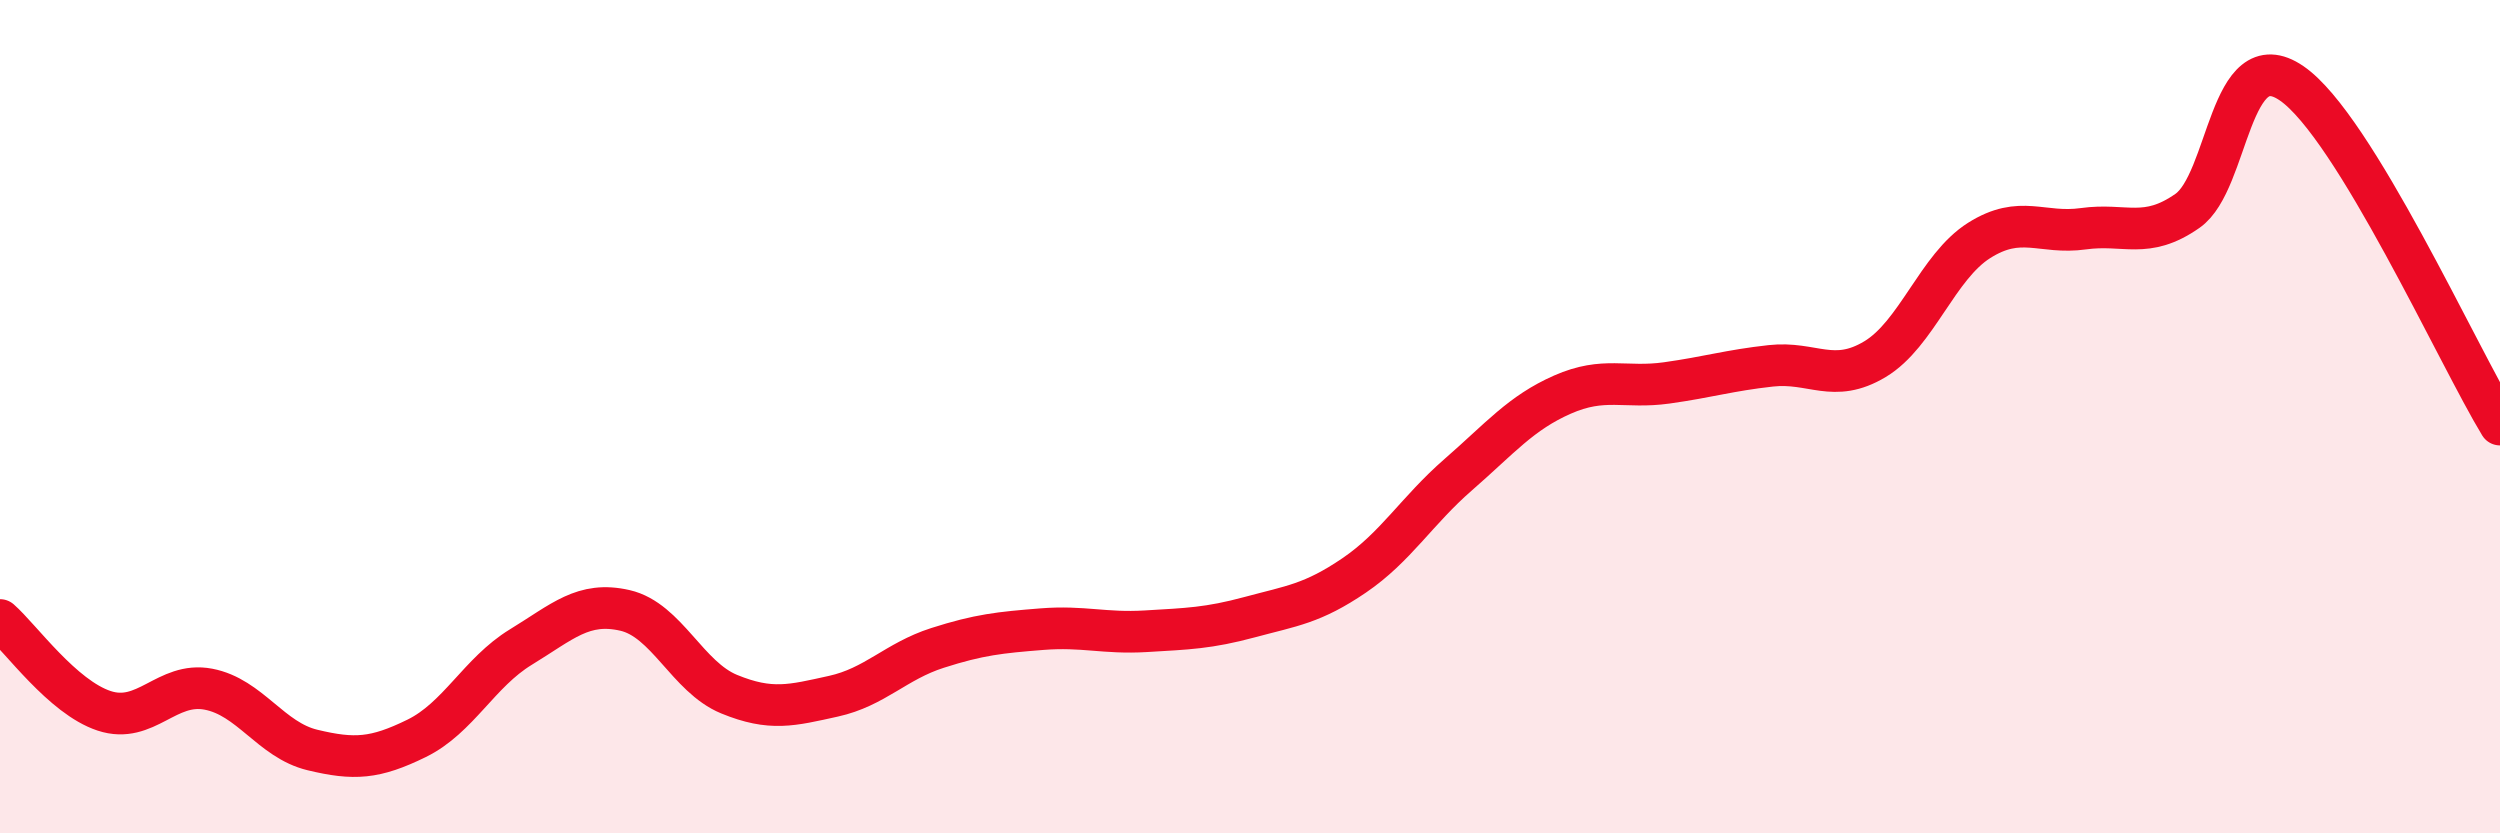
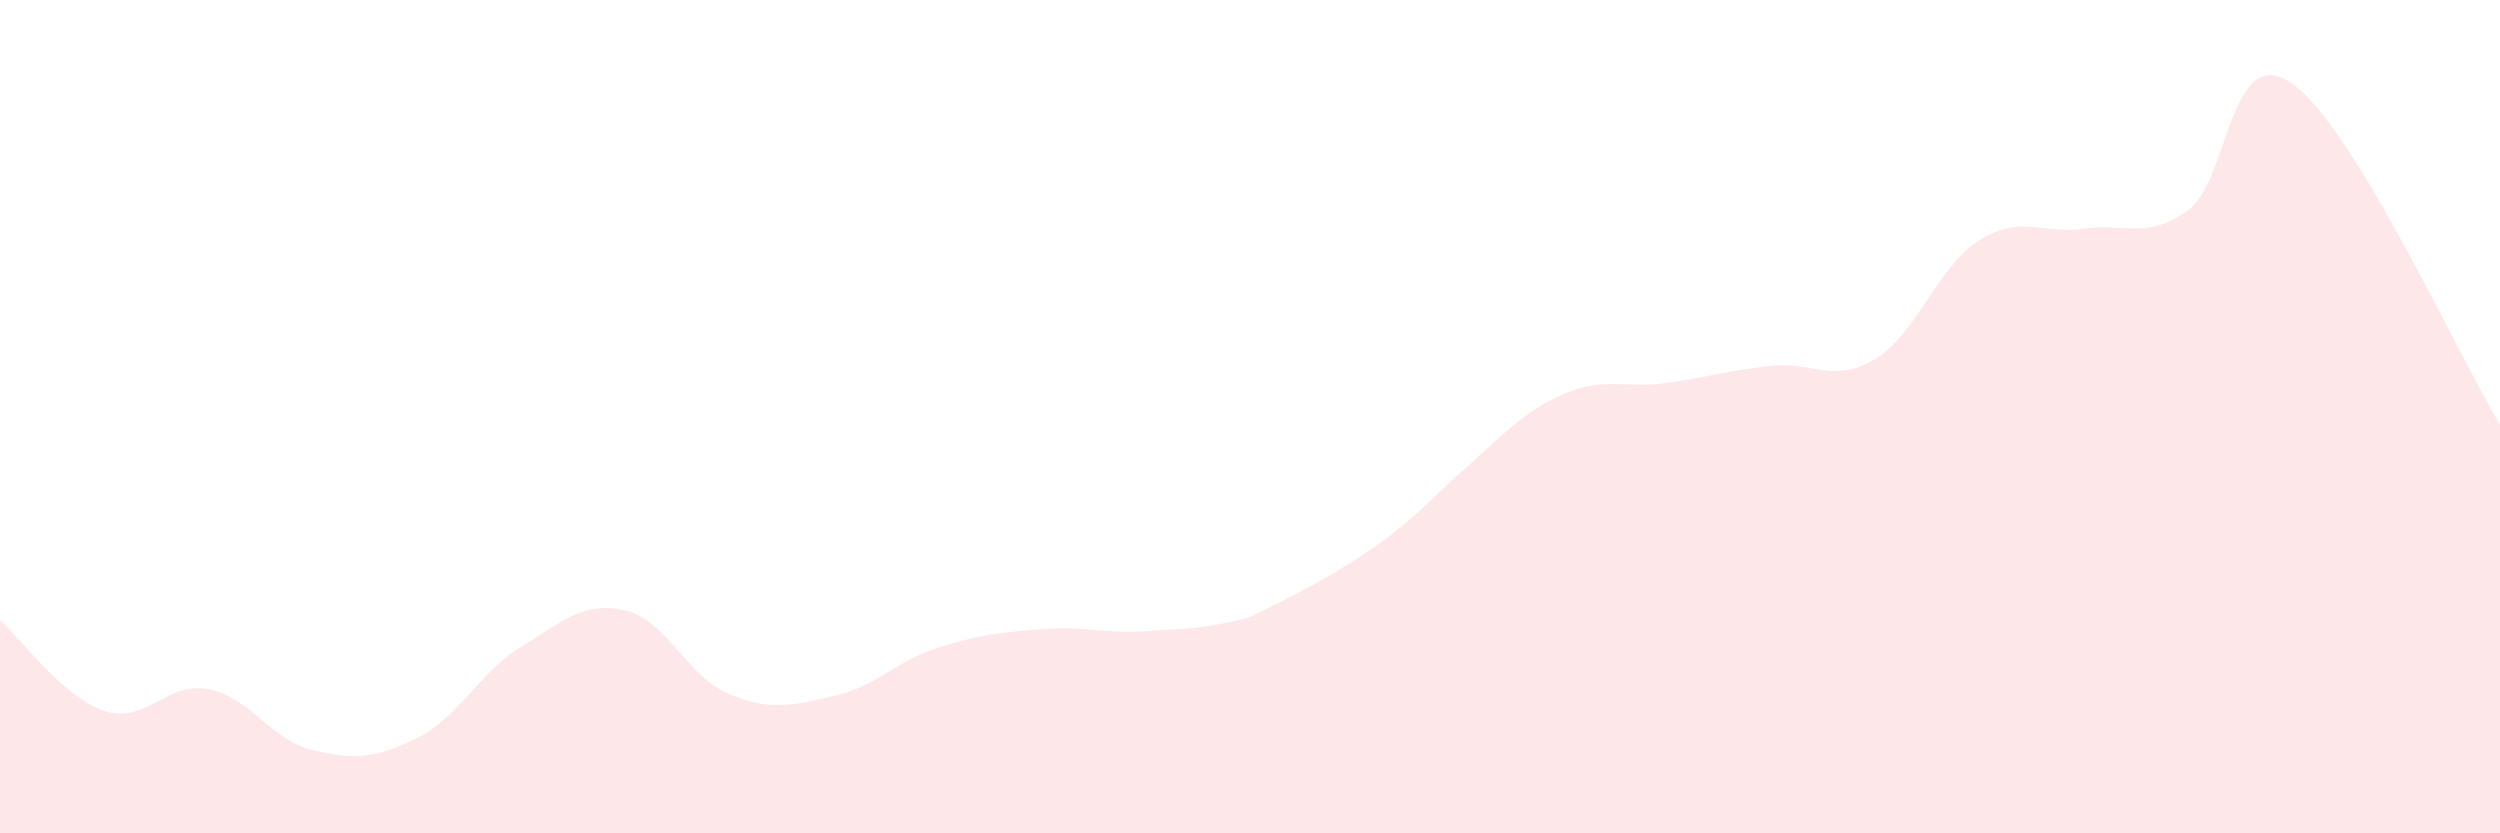
<svg xmlns="http://www.w3.org/2000/svg" width="60" height="20" viewBox="0 0 60 20">
-   <path d="M 0,14.88 C 0.5,15.32 1.5,16.73 2.5,17.06 C 3.5,17.39 4,16.35 5,16.54 C 6,16.73 6.5,17.76 7.5,18 C 8.5,18.24 9,18.21 10,17.72 C 11,17.23 11.5,16.14 12.5,15.53 C 13.5,14.92 14,14.42 15,14.65 C 16,14.88 16.5,16.25 17.5,16.66 C 18.5,17.07 19,16.93 20,16.71 C 21,16.49 21.5,15.87 22.5,15.55 C 23.5,15.23 24,15.18 25,15.1 C 26,15.02 26.5,15.21 27.5,15.15 C 28.5,15.09 29,15.08 30,14.81 C 31,14.54 31.5,14.49 32.5,13.81 C 33.5,13.13 34,12.26 35,11.39 C 36,10.52 36.5,9.91 37.5,9.47 C 38.5,9.03 39,9.33 40,9.19 C 41,9.05 41.5,8.89 42.5,8.78 C 43.5,8.67 44,9.22 45,8.62 C 46,8.02 46.5,6.4 47.5,5.77 C 48.5,5.14 49,5.63 50,5.49 C 51,5.35 51.5,5.76 52.5,5.06 C 53.5,4.36 53.5,0.97 55,2 C 56.5,3.03 59,8.55 60,10.19L60 20L0 20Z" fill="#EB0A25" opacity="0.1" stroke-linecap="round" stroke-linejoin="round" />
-   <path d="M 0,14.88 C 0.5,15.32 1.5,16.73 2.5,17.06 C 3.5,17.39 4,16.35 5,16.54 C 6,16.73 6.5,17.76 7.5,18 C 8.5,18.24 9,18.21 10,17.72 C 11,17.23 11.5,16.14 12.5,15.53 C 13.5,14.92 14,14.42 15,14.65 C 16,14.88 16.5,16.25 17.5,16.66 C 18.5,17.07 19,16.93 20,16.71 C 21,16.49 21.5,15.87 22.5,15.55 C 23.5,15.23 24,15.18 25,15.1 C 26,15.02 26.5,15.21 27.5,15.15 C 28.5,15.09 29,15.08 30,14.81 C 31,14.54 31.5,14.49 32.5,13.81 C 33.5,13.13 34,12.26 35,11.39 C 36,10.52 36.5,9.91 37.5,9.47 C 38.5,9.03 39,9.33 40,9.19 C 41,9.05 41.5,8.89 42.5,8.78 C 43.5,8.67 44,9.22 45,8.62 C 46,8.02 46.5,6.4 47.5,5.77 C 48.5,5.14 49,5.63 50,5.49 C 51,5.35 51.5,5.76 52.5,5.06 C 53.5,4.36 53.5,0.97 55,2 C 56.5,3.03 59,8.55 60,10.19" stroke="#EB0A25" stroke-width="1" fill="none" stroke-linecap="round" stroke-linejoin="round" />
+   <path d="M 0,14.88 C 0.5,15.32 1.5,16.73 2.5,17.06 C 3.5,17.39 4,16.35 5,16.54 C 6,16.73 6.5,17.76 7.5,18 C 8.5,18.24 9,18.21 10,17.72 C 11,17.23 11.5,16.14 12.5,15.53 C 13.5,14.92 14,14.42 15,14.65 C 16,14.88 16.5,16.25 17.5,16.66 C 18.5,17.07 19,16.93 20,16.71 C 21,16.49 21.5,15.87 22.5,15.55 C 23.5,15.23 24,15.18 25,15.1 C 26,15.02 26.5,15.21 27.5,15.15 C 28.5,15.09 29,15.08 30,14.81 C 33.5,13.13 34,12.26 35,11.39 C 36,10.52 36.5,9.91 37.5,9.47 C 38.5,9.03 39,9.33 40,9.19 C 41,9.05 41.5,8.89 42.5,8.78 C 43.5,8.67 44,9.22 45,8.62 C 46,8.02 46.5,6.4 47.5,5.77 C 48.5,5.14 49,5.63 50,5.49 C 51,5.35 51.5,5.76 52.5,5.06 C 53.5,4.36 53.5,0.97 55,2 C 56.5,3.03 59,8.55 60,10.19L60 20L0 20Z" fill="#EB0A25" opacity="0.1" stroke-linecap="round" stroke-linejoin="round" />
</svg>